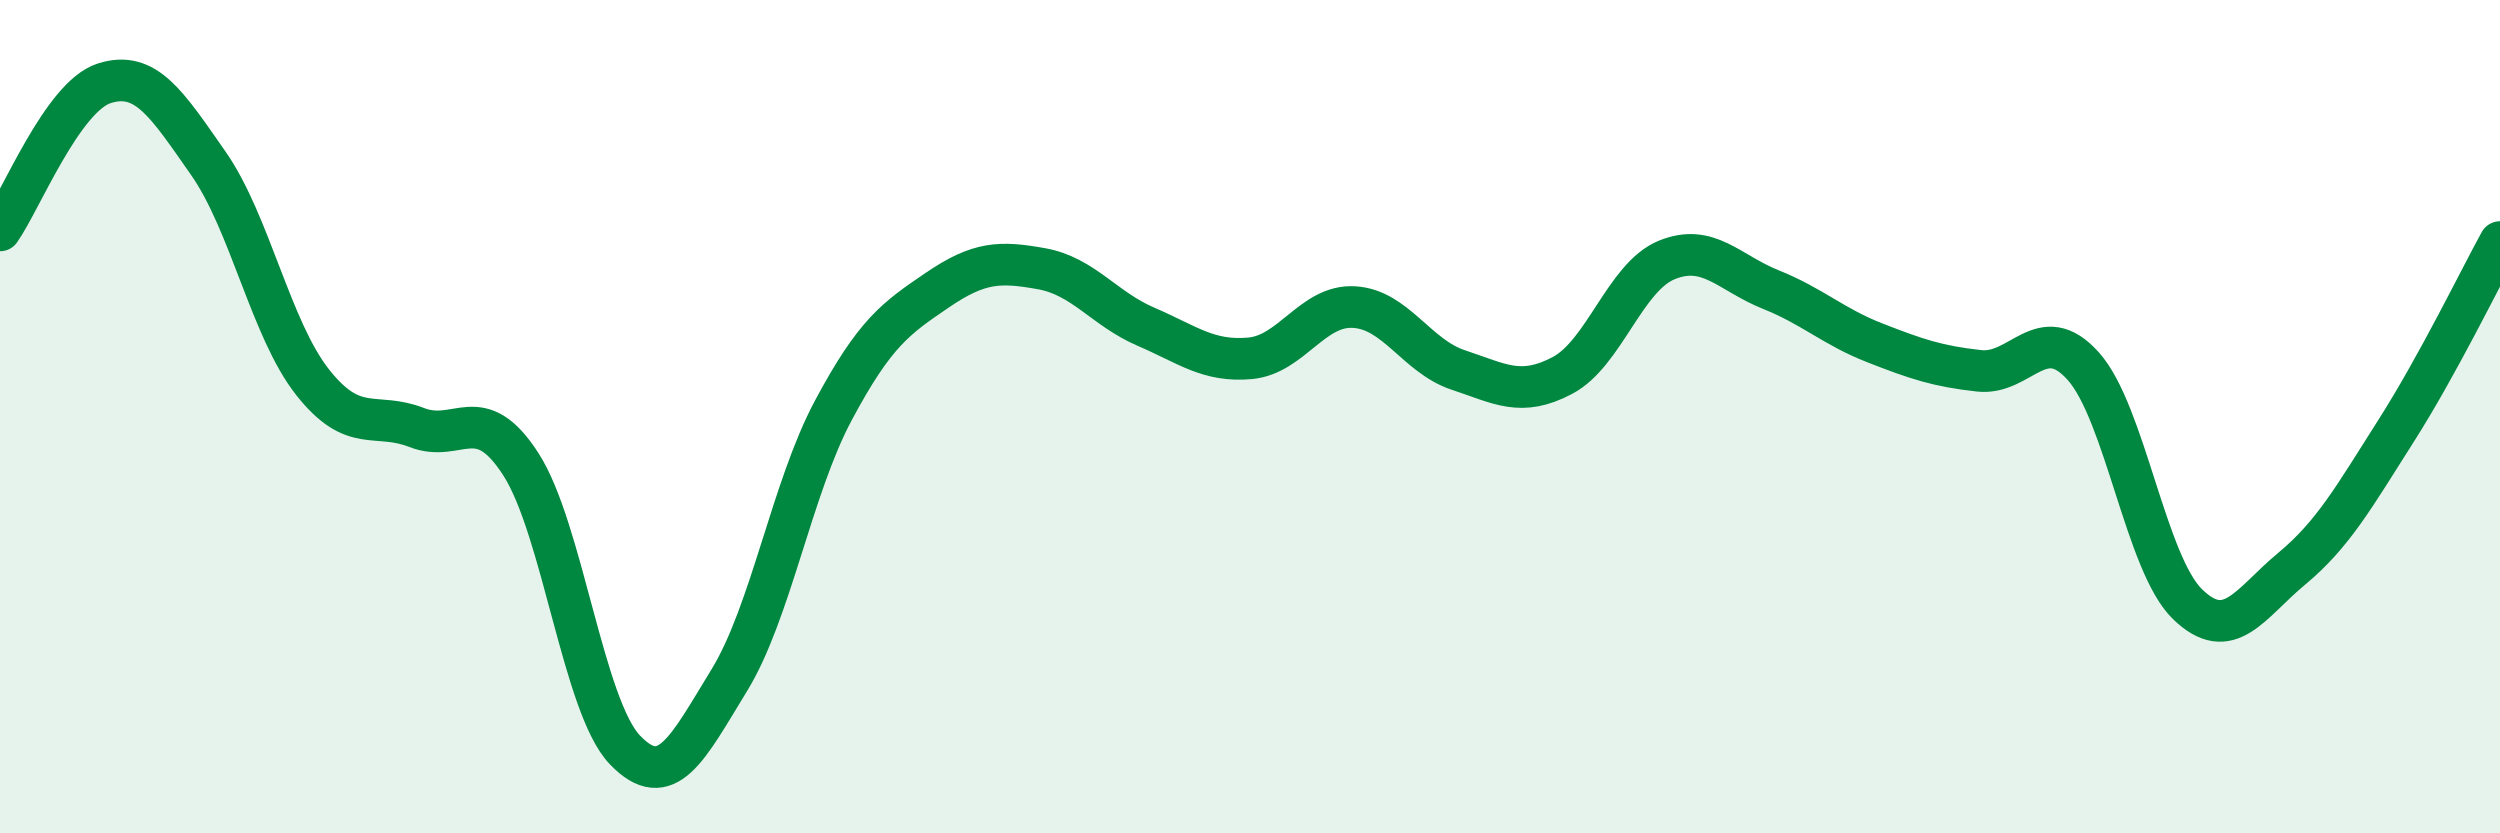
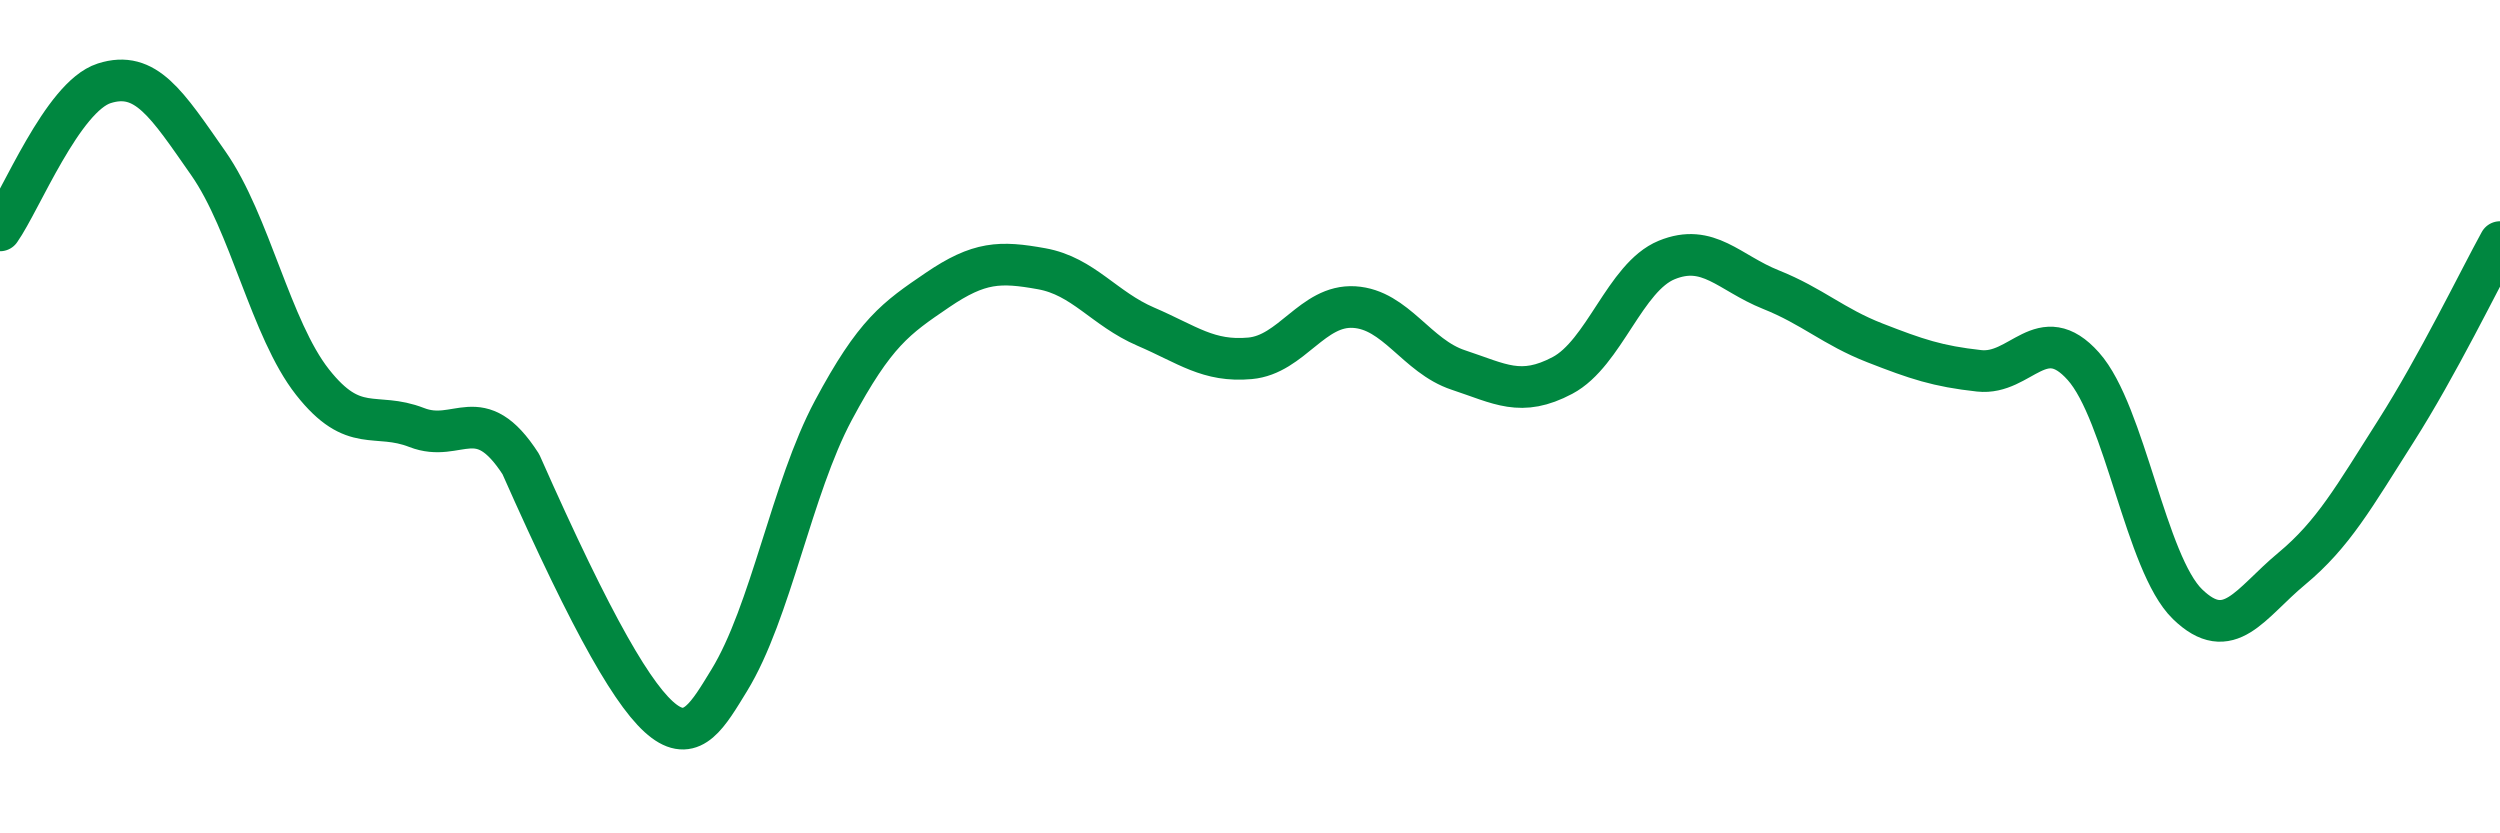
<svg xmlns="http://www.w3.org/2000/svg" width="60" height="20" viewBox="0 0 60 20">
-   <path d="M 0,5.53 C 0.5,4.82 1.5,2.32 2.5,2 C 3.5,1.68 4,2.49 5,3.92 C 6,5.35 6.5,7.9 7.5,9.17 C 8.5,10.44 9,9.87 10,10.26 C 11,10.65 11.5,9.59 12.5,11.14 C 13.5,12.69 14,16.96 15,18 C 16,19.04 16.5,17.96 17.5,16.33 C 18.5,14.7 19,11.72 20,9.85 C 21,7.98 21.5,7.64 22.5,6.96 C 23.5,6.28 24,6.27 25,6.45 C 26,6.63 26.5,7.41 27.5,7.84 C 28.5,8.27 29,8.69 30,8.6 C 31,8.51 31.5,7.31 32.5,7.37 C 33.5,7.43 34,8.55 35,8.88 C 36,9.21 36.5,9.54 37.5,9.01 C 38.5,8.48 39,6.65 40,6.24 C 41,5.83 41.5,6.55 42.5,6.95 C 43.5,7.35 44,7.84 45,8.23 C 46,8.62 46.5,8.79 47.5,8.9 C 48.5,9.01 49,7.67 50,8.79 C 51,9.91 51.5,13.53 52.5,14.5 C 53.5,15.47 54,14.48 55,13.65 C 56,12.82 56.5,11.92 57.5,10.35 C 58.5,8.78 59.5,6.72 60,5.81L60 20L0 20Z" fill="#008740" opacity="0.1" stroke-linecap="round" stroke-linejoin="round" />
-   <path d="M 0,5.53 C 0.5,4.82 1.5,2.32 2.5,2 C 3.5,1.68 4,2.49 5,3.92 C 6,5.35 6.5,7.9 7.5,9.17 C 8.5,10.44 9,9.87 10,10.26 C 11,10.65 11.5,9.59 12.5,11.14 C 13.5,12.69 14,16.96 15,18 C 16,19.04 16.5,17.96 17.5,16.33 C 18.5,14.7 19,11.72 20,9.85 C 21,7.98 21.5,7.64 22.5,6.96 C 23.5,6.28 24,6.27 25,6.45 C 26,6.63 26.5,7.41 27.5,7.84 C 28.5,8.27 29,8.69 30,8.6 C 31,8.51 31.5,7.31 32.5,7.37 C 33.5,7.43 34,8.55 35,8.88 C 36,9.21 36.5,9.54 37.5,9.01 C 38.5,8.48 39,6.65 40,6.24 C 41,5.83 41.5,6.55 42.5,6.95 C 43.5,7.35 44,7.84 45,8.23 C 46,8.62 46.5,8.79 47.5,8.9 C 48.5,9.01 49,7.67 50,8.79 C 51,9.91 51.5,13.53 52.5,14.5 C 53.5,15.47 54,14.48 55,13.65 C 56,12.82 56.5,11.92 57.5,10.35 C 58.5,8.78 59.5,6.72 60,5.81" stroke="#008740" stroke-width="1" fill="none" stroke-linecap="round" stroke-linejoin="round" />
+   <path d="M 0,5.53 C 0.5,4.82 1.5,2.32 2.5,2 C 3.5,1.68 4,2.49 5,3.92 C 6,5.35 6.5,7.9 7.5,9.17 C 8.5,10.44 9,9.87 10,10.26 C 11,10.65 11.5,9.59 12.5,11.14 C 16,19.04 16.5,17.96 17.5,16.33 C 18.5,14.7 19,11.72 20,9.85 C 21,7.98 21.5,7.64 22.5,6.96 C 23.5,6.28 24,6.27 25,6.45 C 26,6.63 26.5,7.41 27.5,7.84 C 28.5,8.27 29,8.69 30,8.6 C 31,8.51 31.5,7.31 32.5,7.37 C 33.5,7.43 34,8.55 35,8.88 C 36,9.21 36.5,9.54 37.5,9.01 C 38.5,8.48 39,6.65 40,6.24 C 41,5.83 41.5,6.55 42.5,6.95 C 43.5,7.35 44,7.84 45,8.23 C 46,8.62 46.5,8.79 47.5,8.9 C 48.5,9.01 49,7.67 50,8.79 C 51,9.91 51.5,13.53 52.5,14.5 C 53.5,15.47 54,14.48 55,13.65 C 56,12.82 56.5,11.92 57.5,10.35 C 58.5,8.78 59.5,6.72 60,5.81" stroke="#008740" stroke-width="1" fill="none" stroke-linecap="round" stroke-linejoin="round" />
</svg>